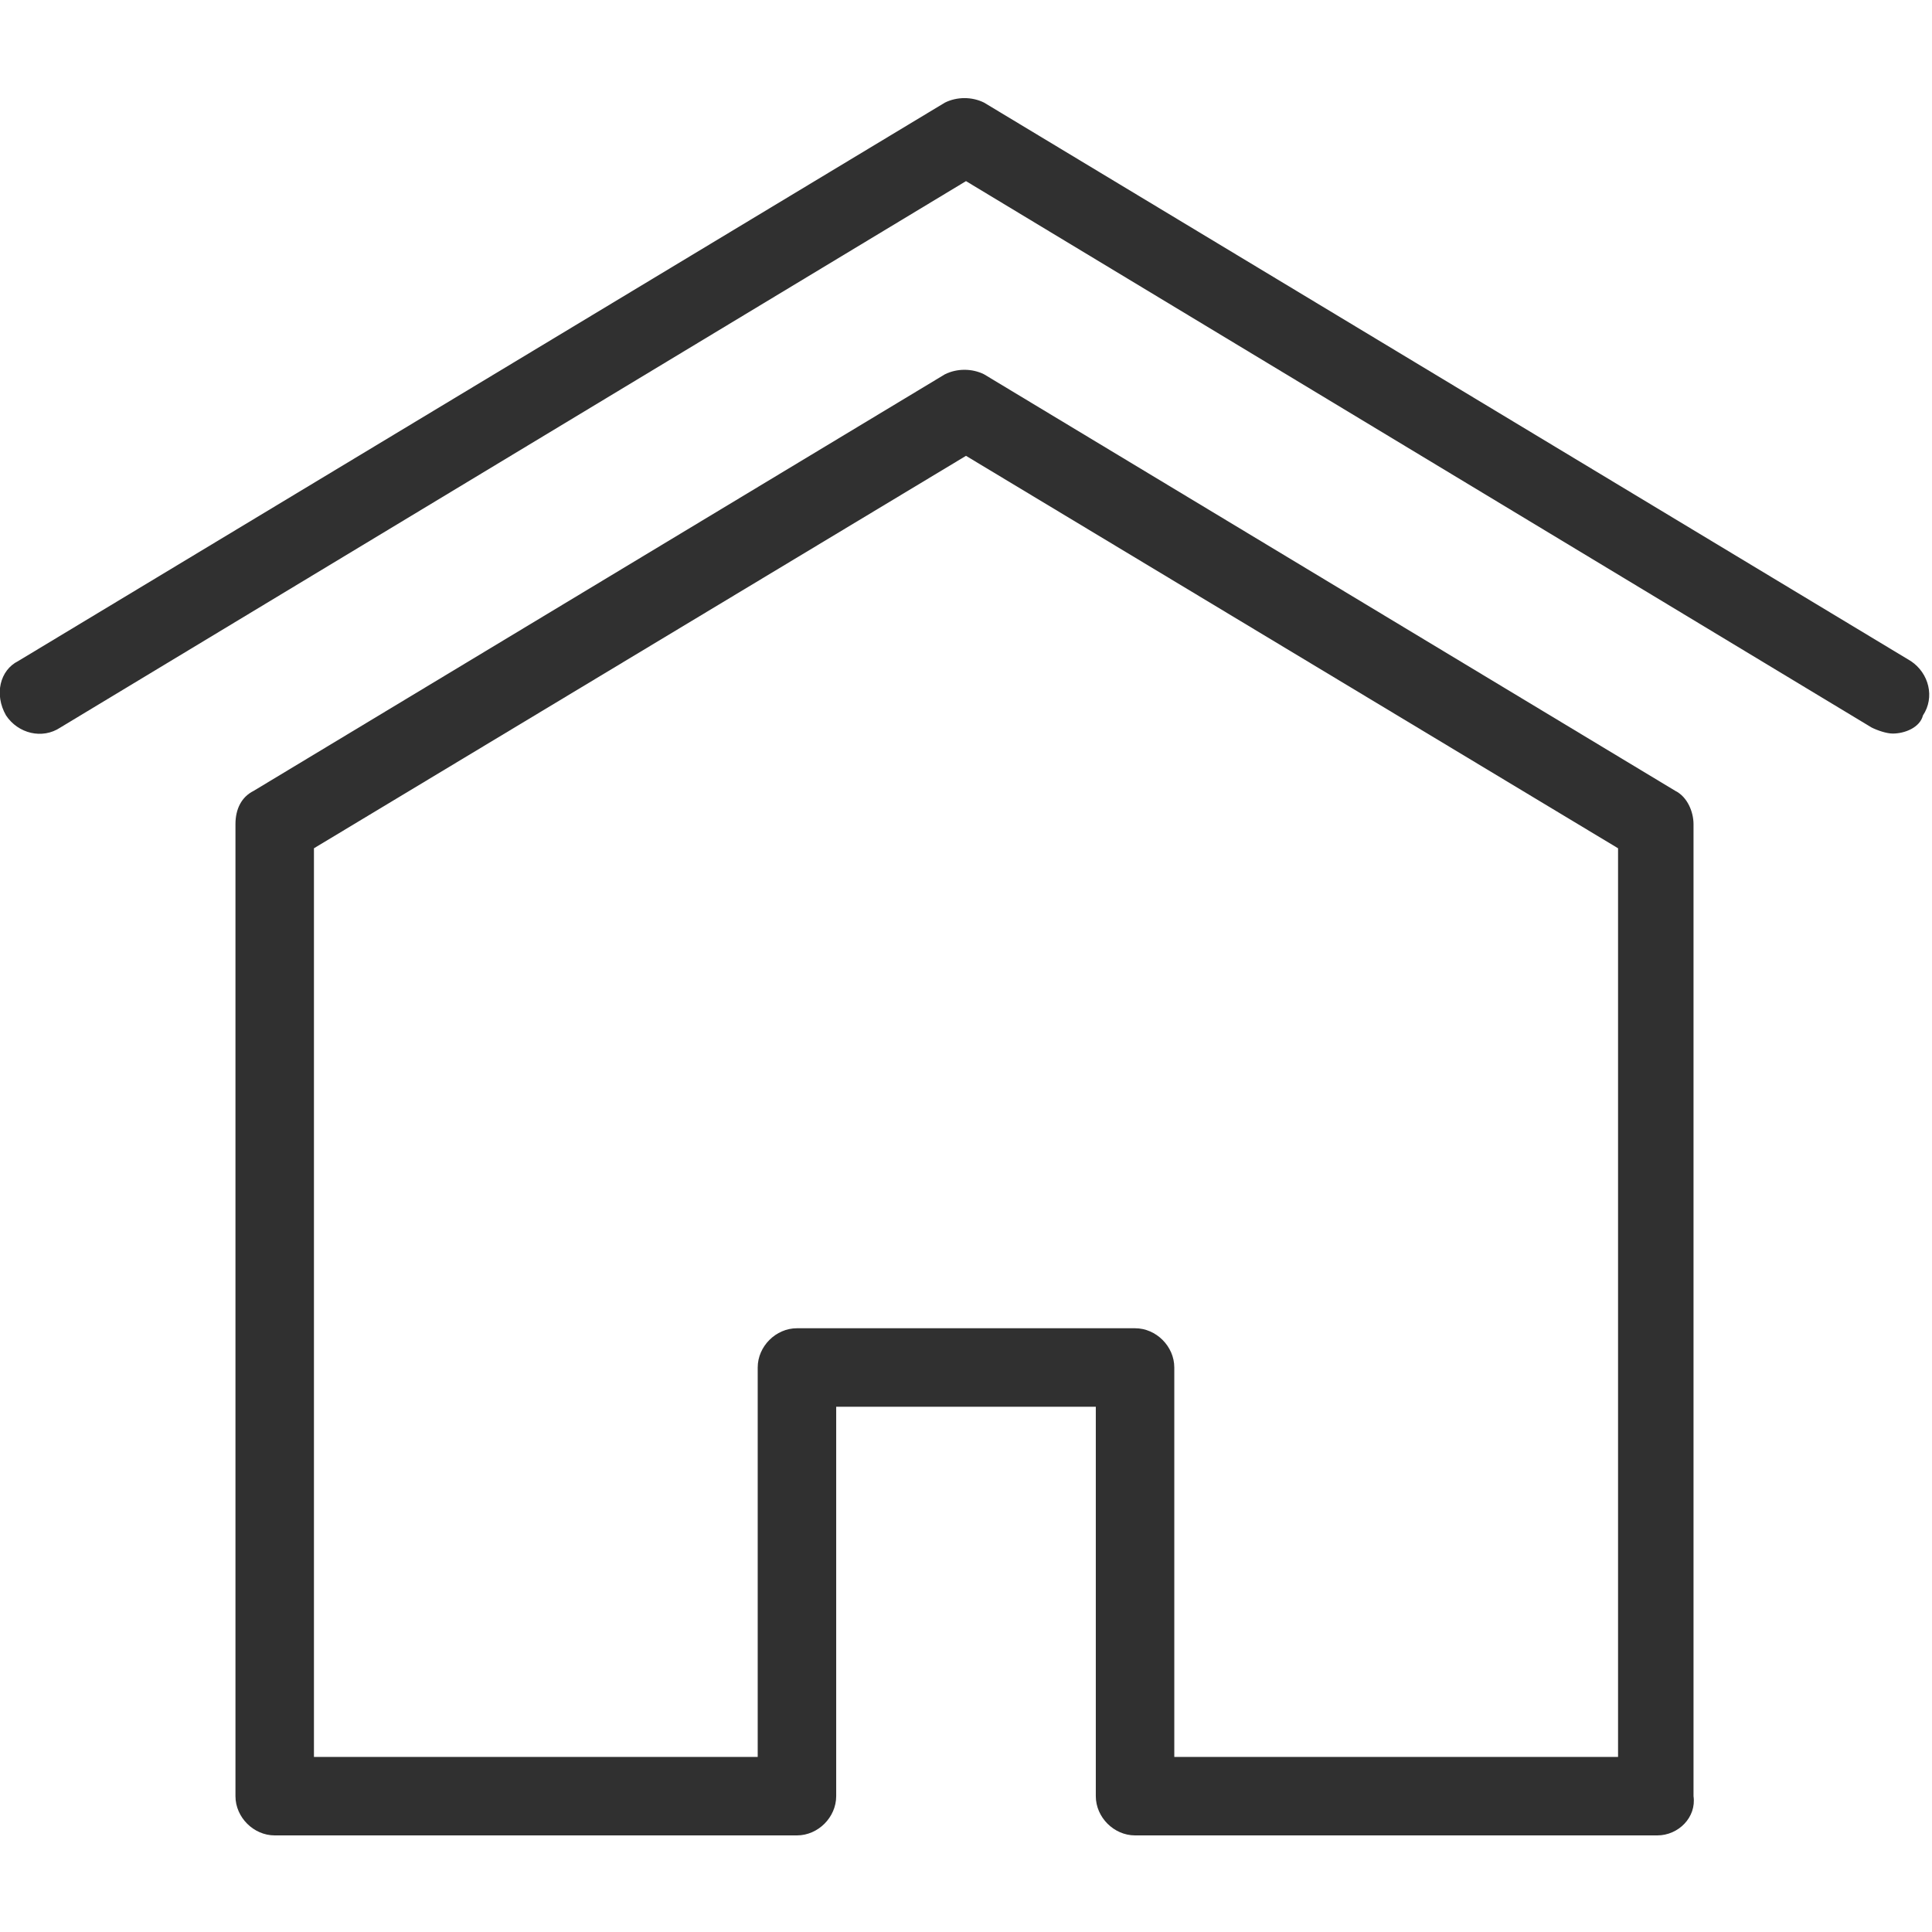
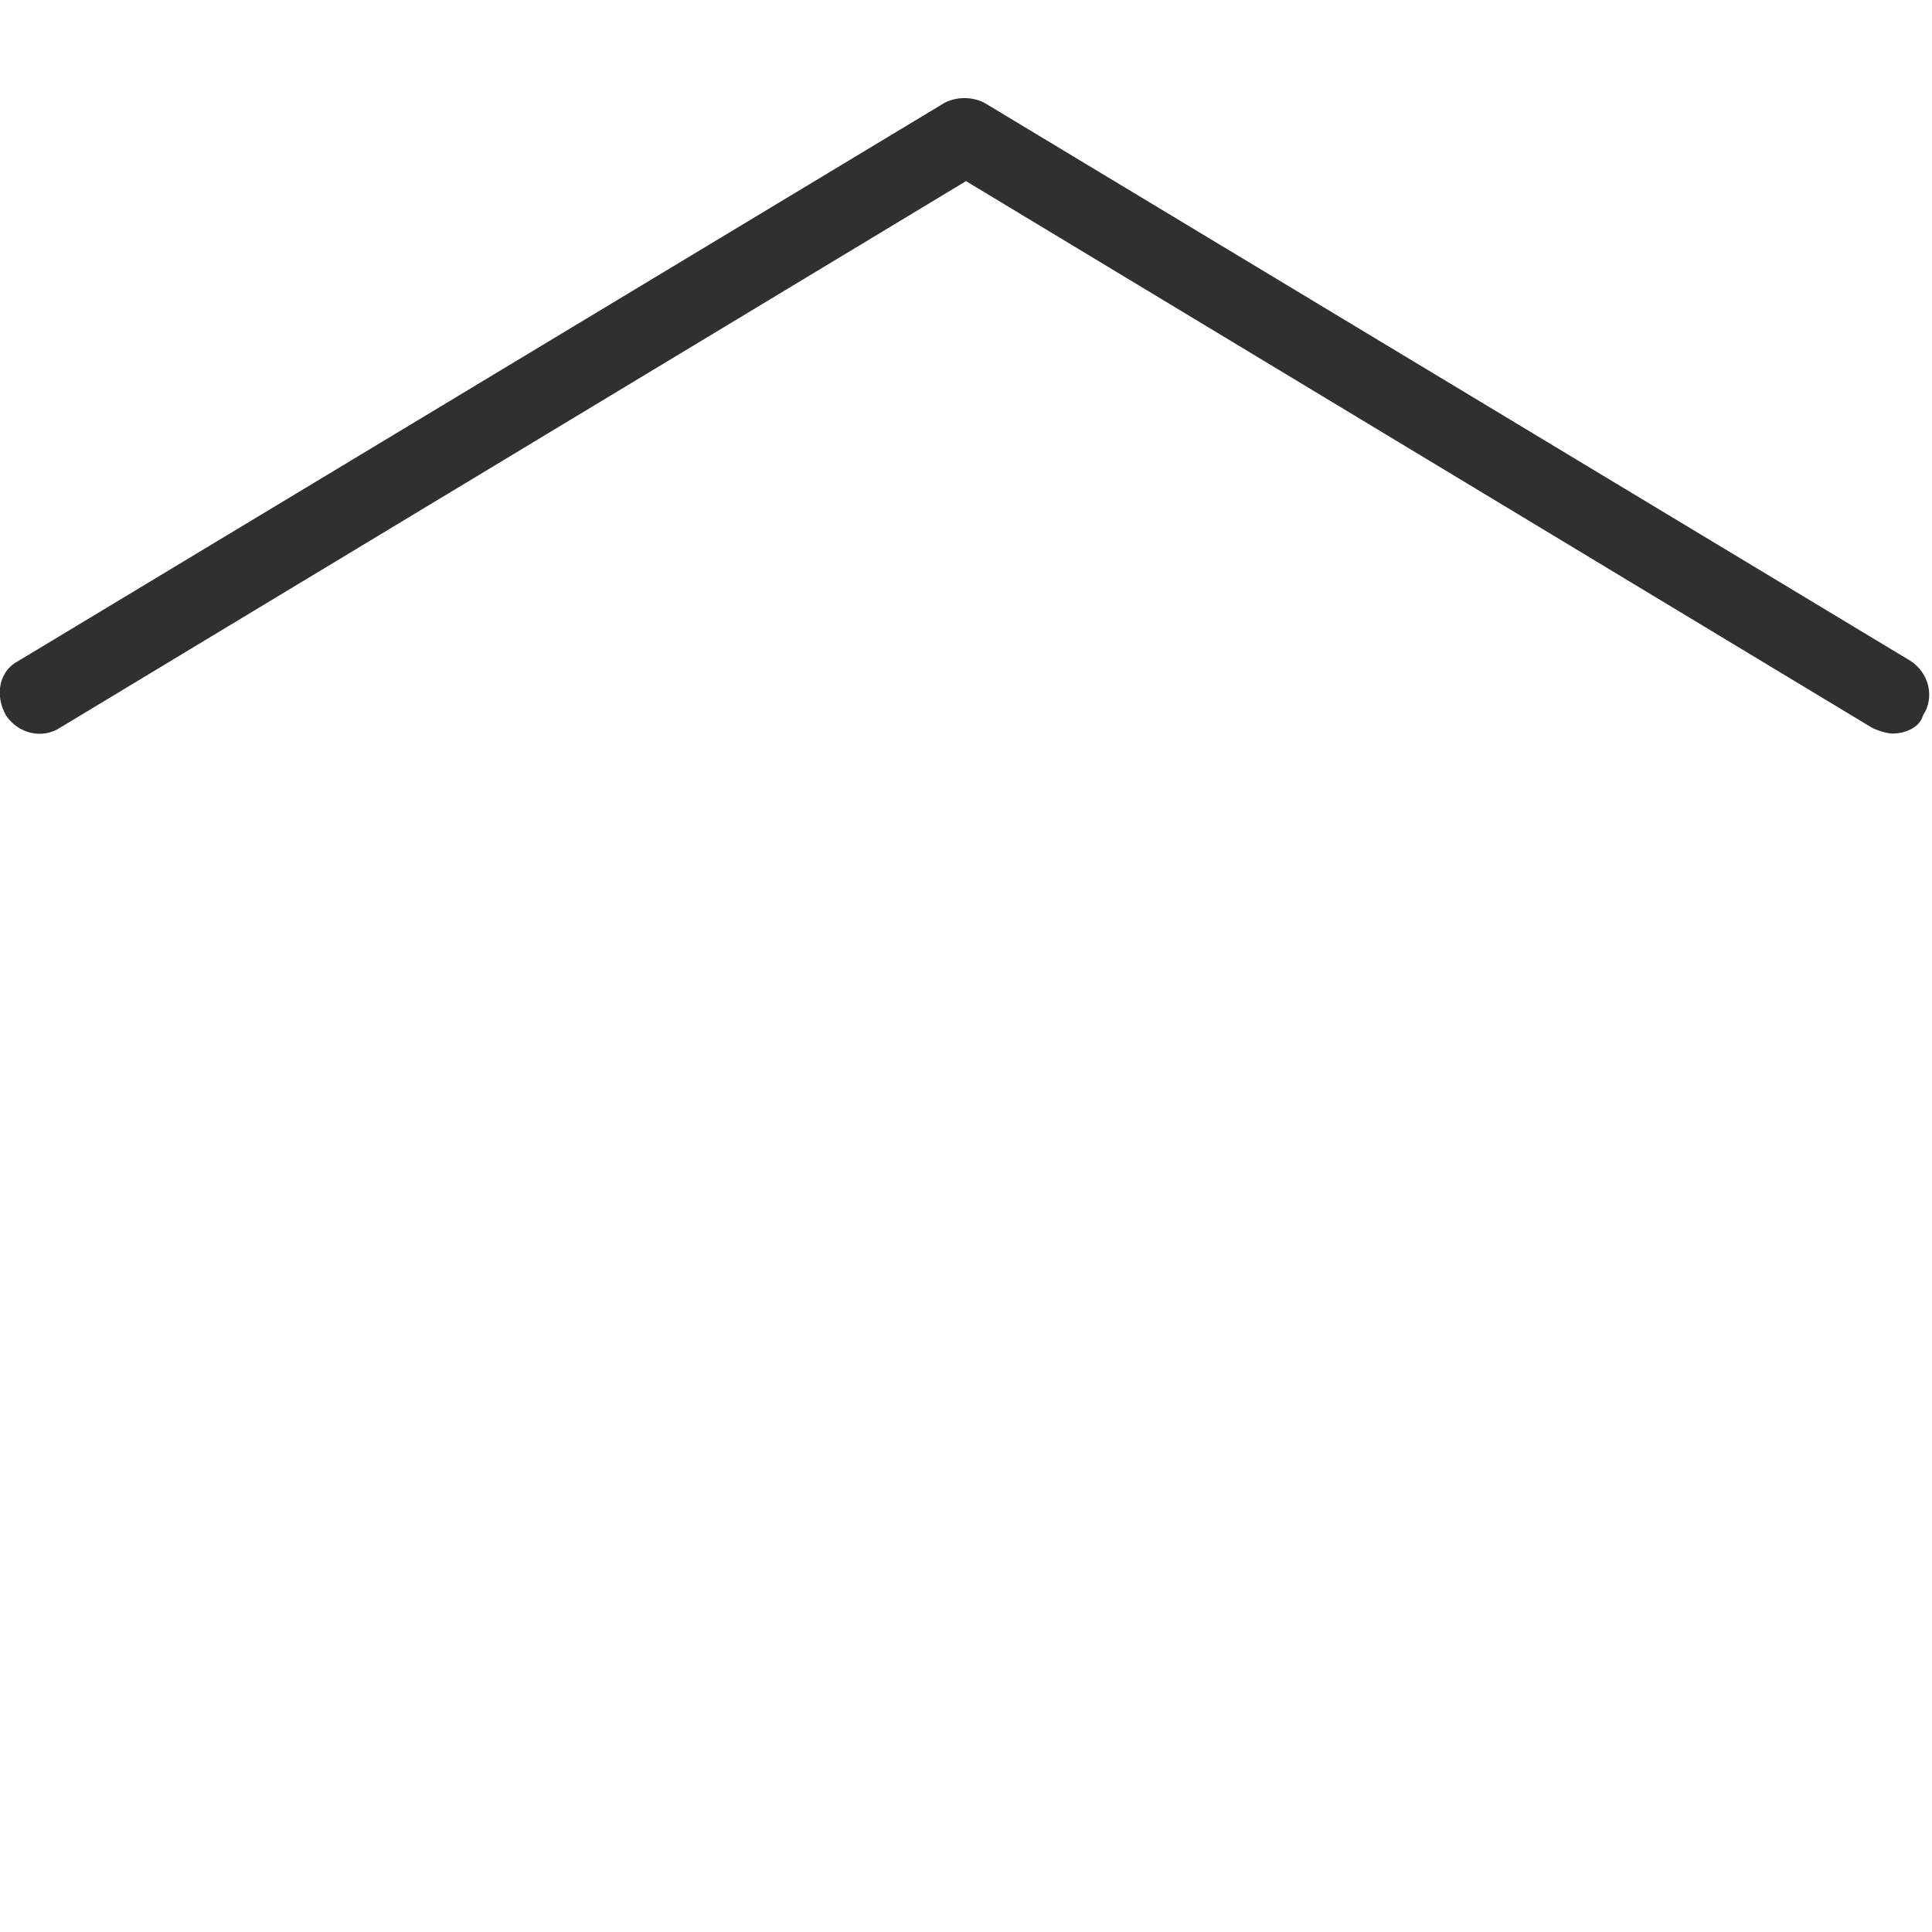
<svg xmlns="http://www.w3.org/2000/svg" version="1.1" id="Layer_1" x="0px" y="0px" width="64px" height="64px" viewBox="0 0 64 64" style="enable-background:new 0 0 64 64;" xml:space="preserve">
  <style type="text/css">
	.st0{fill:#303030;}
</style>
  <g>
    <g>
-       <path class="st0" d="M54.9,60.8H37.6c-0.7,0-1.3-0.6-1.3-1.3V46.6h-8.6v12.9c0,0.7-0.6,1.3-1.3,1.3H9.1c-0.7,0-1.3-0.6-1.3-1.3    V27.3c0-0.5,0.2-0.9,0.6-1.1l22.9-13.8c0.4-0.2,0.9-0.2,1.3,0l22.9,13.8c0.4,0.2,0.6,0.7,0.6,1.1v32.2    C56.2,60.2,55.6,60.8,54.9,60.8L54.9,60.8z M38.9,58.2h14.7V28.1L32,15.1l-21.6,13v30.1h14.7V45.3c0-0.7,0.6-1.3,1.3-1.3h11.2    c0.7,0,1.3,0.6,1.3,1.3V58.2z M38.9,58.2" />
      <path class="st0" d="M62.7,24.3c-0.2,0-0.5-0.1-0.7-0.2L32,6L2,24.1c-0.6,0.4-1.4,0.2-1.8-0.4C-0.2,23,0,22.2,0.6,21.9L31.3,3.4    c0.4-0.2,0.9-0.2,1.3,0l30.7,18.5c0.6,0.4,0.8,1.2,0.4,1.8C63.6,24.1,63.1,24.3,62.7,24.3L62.7,24.3z M62.7,24.3" />
    </g>
  </g>
</svg>